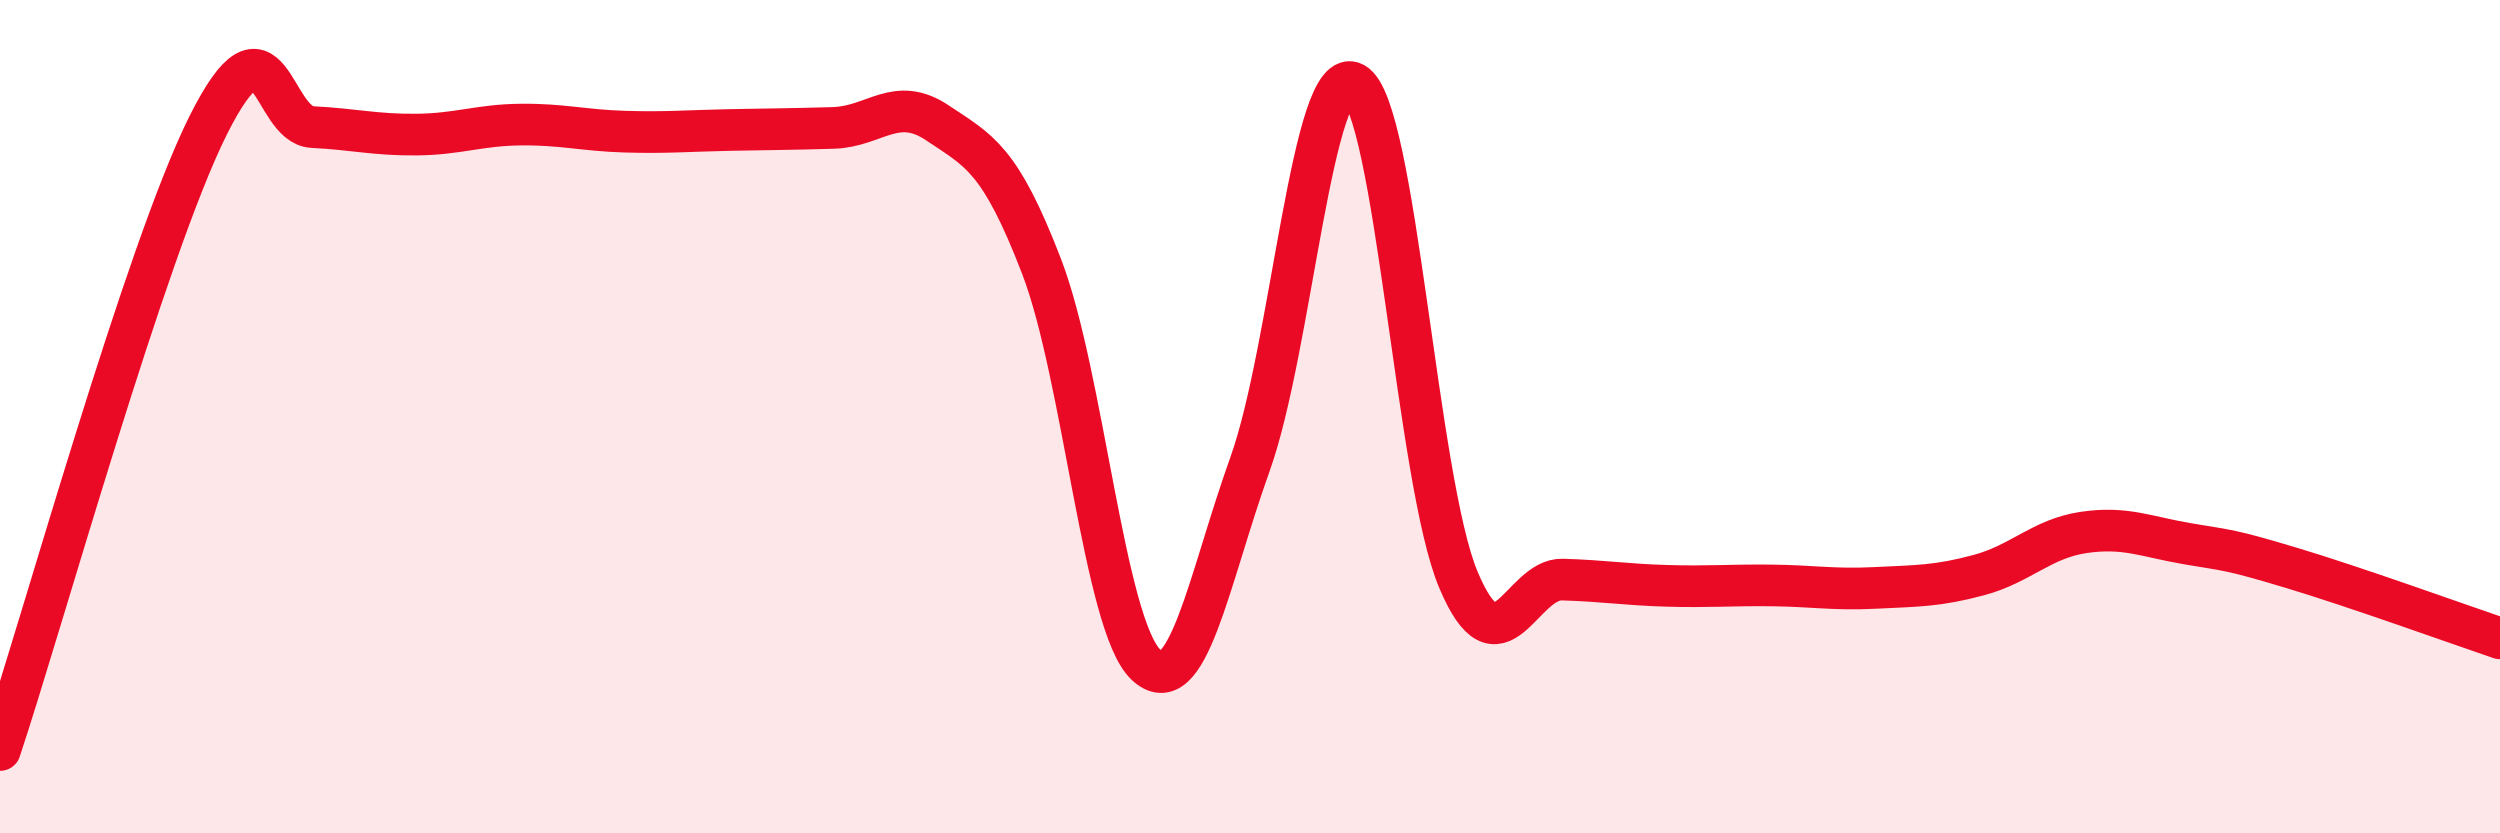
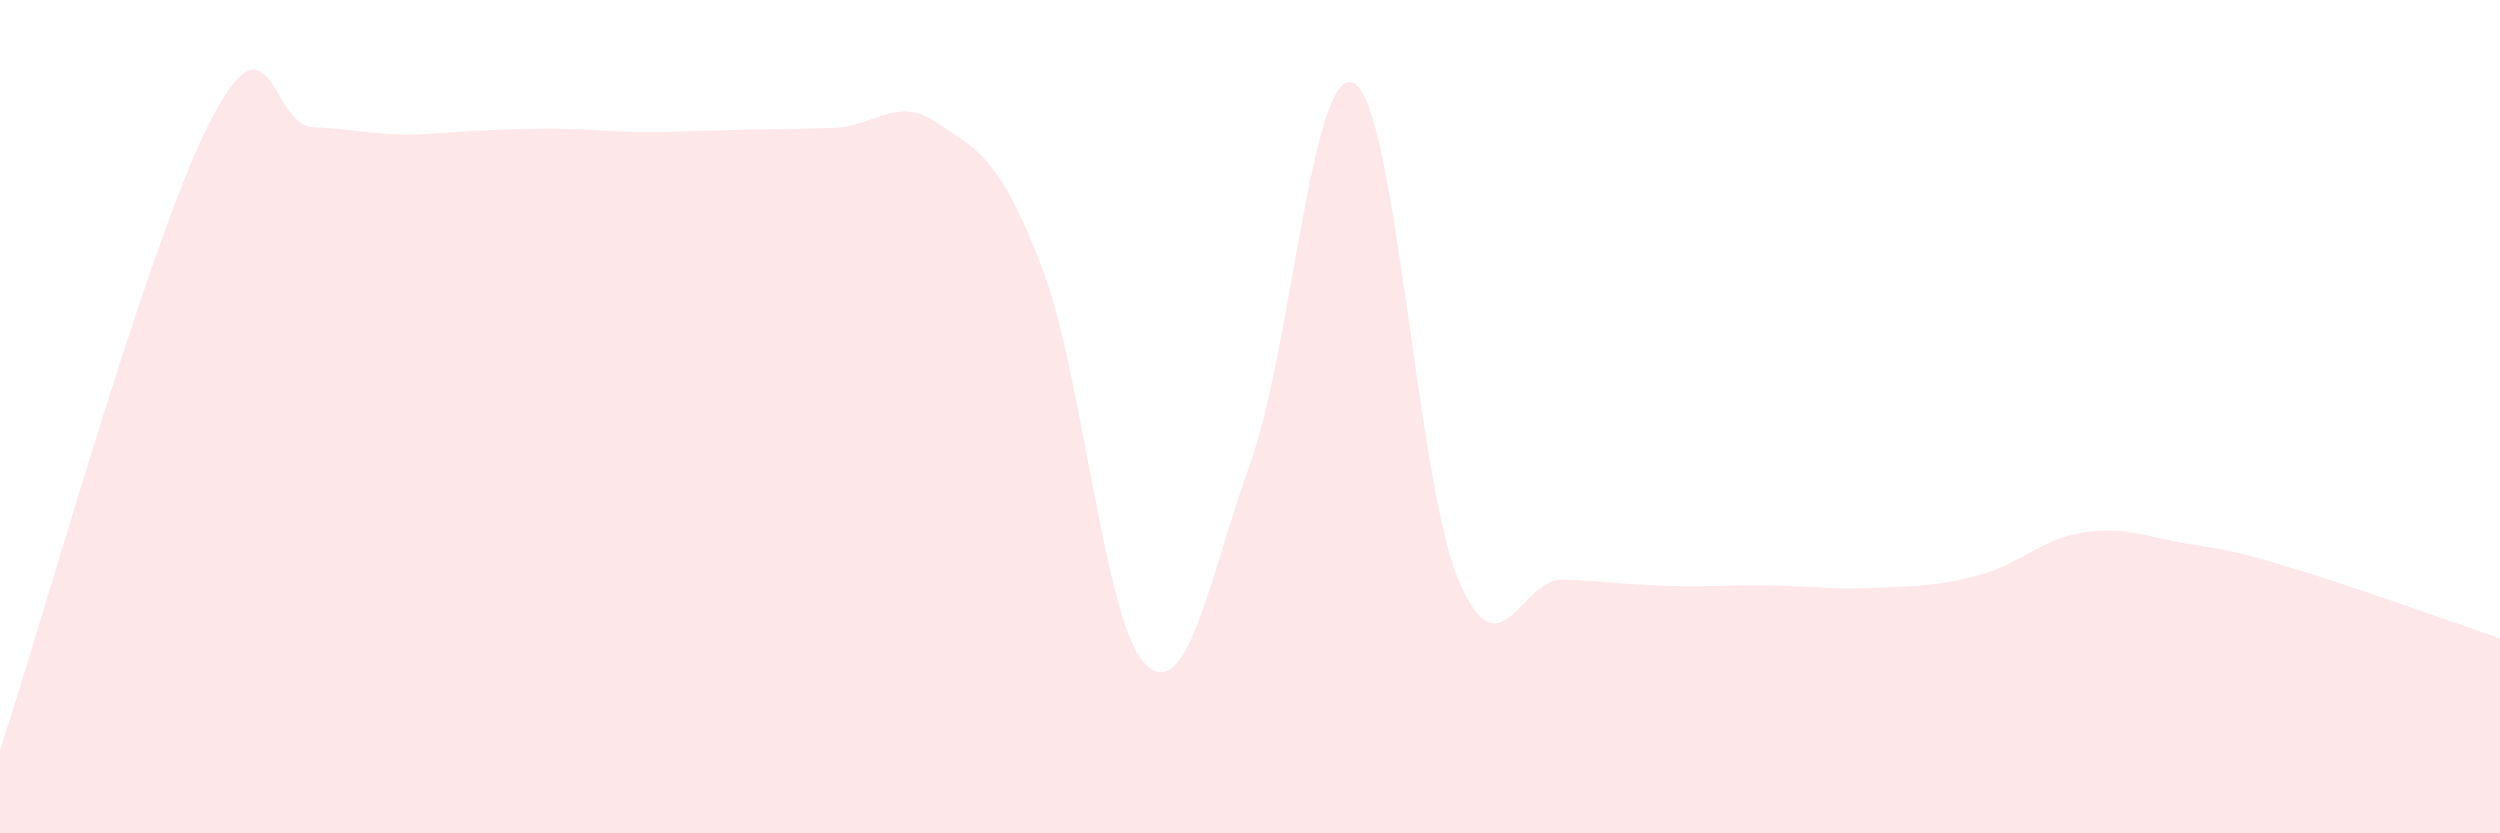
<svg xmlns="http://www.w3.org/2000/svg" width="60" height="20" viewBox="0 0 60 20">
-   <path d="M 0,18 C 1,15 3.5,5.99 5,3 C 6.5,0.01 6.5,3 7.5,3.05 C 8.5,3.1 9,3.24 10,3.23 C 11,3.22 11.5,3 12.5,2.99 C 13.5,2.98 14,3.13 15,3.16 C 16,3.19 16.5,3.14 17.5,3.12 C 18.5,3.1 19,3.1 20,3.07 C 21,3.04 21.5,2.28 22.5,2.95 C 23.5,3.62 24,3.8 25,6.4 C 26,9 26.5,15 27.5,15.95 C 28.5,16.9 29,13.93 30,11.14 C 31,8.35 31.5,1.45 32.5,2 C 33.5,2.55 34,11.53 35,13.91 C 36,16.29 36.5,13.88 37.5,13.91 C 38.5,13.94 39,14.03 40,14.06 C 41,14.09 41.5,14.04 42.5,14.05 C 43.5,14.06 44,14.16 45,14.11 C 46,14.06 46.5,14.07 47.5,13.8 C 48.5,13.53 49,12.93 50,12.78 C 51,12.63 51.5,12.88 52.5,13.05 C 53.5,13.22 53.5,13.18 55,13.63 C 56.5,14.08 59,14.98 60,15.32L60 20L0 20Z" fill="#EB0A25" opacity="0.1" stroke-linecap="round" stroke-linejoin="round" />
-   <path d="M 0,18 C 1,15 3.5,5.99 5,3 C 6.5,0.01 6.5,3 7.5,3.05 C 8.5,3.1 9,3.24 10,3.23 C 11,3.22 11.5,3 12.5,2.99 C 13.5,2.98 14,3.13 15,3.16 C 16,3.19 16.5,3.14 17.5,3.12 C 18.5,3.1 19,3.1 20,3.07 C 21,3.04 21.5,2.28 22.5,2.95 C 23.5,3.62 24,3.8 25,6.4 C 26,9 26.5,15 27.5,15.95 C 28.5,16.9 29,13.93 30,11.14 C 31,8.35 31.5,1.45 32.5,2 C 33.5,2.55 34,11.53 35,13.91 C 36,16.29 36.5,13.88 37.5,13.91 C 38.5,13.94 39,14.03 40,14.06 C 41,14.09 41.5,14.04 42.5,14.05 C 43.5,14.06 44,14.16 45,14.11 C 46,14.06 46.5,14.07 47.5,13.8 C 48.5,13.53 49,12.93 50,12.78 C 51,12.63 51.5,12.88 52.5,13.05 C 53.5,13.22 53.5,13.18 55,13.63 C 56.5,14.08 59,14.98 60,15.32" stroke="#EB0A25" stroke-width="1" fill="none" stroke-linecap="round" stroke-linejoin="round" />
+   <path d="M 0,18 C 1,15 3.5,5.99 5,3 C 6.5,0.01 6.5,3 7.5,3.05 C 8.5,3.1 9,3.24 10,3.23 C 13.5,2.98 14,3.13 15,3.16 C 16,3.19 16.5,3.14 17.5,3.12 C 18.5,3.1 19,3.1 20,3.07 C 21,3.04 21.5,2.28 22.5,2.95 C 23.5,3.62 24,3.8 25,6.4 C 26,9 26.5,15 27.5,15.95 C 28.5,16.9 29,13.93 30,11.14 C 31,8.35 31.5,1.45 32.5,2 C 33.5,2.55 34,11.53 35,13.91 C 36,16.29 36.5,13.88 37.5,13.91 C 38.5,13.94 39,14.03 40,14.06 C 41,14.09 41.5,14.04 42.5,14.05 C 43.5,14.06 44,14.16 45,14.11 C 46,14.06 46.5,14.07 47.5,13.8 C 48.5,13.53 49,12.93 50,12.78 C 51,12.63 51.5,12.88 52.5,13.05 C 53.5,13.22 53.5,13.18 55,13.63 C 56.5,14.08 59,14.98 60,15.32L60 20L0 20Z" fill="#EB0A25" opacity="0.1" stroke-linecap="round" stroke-linejoin="round" />
</svg>